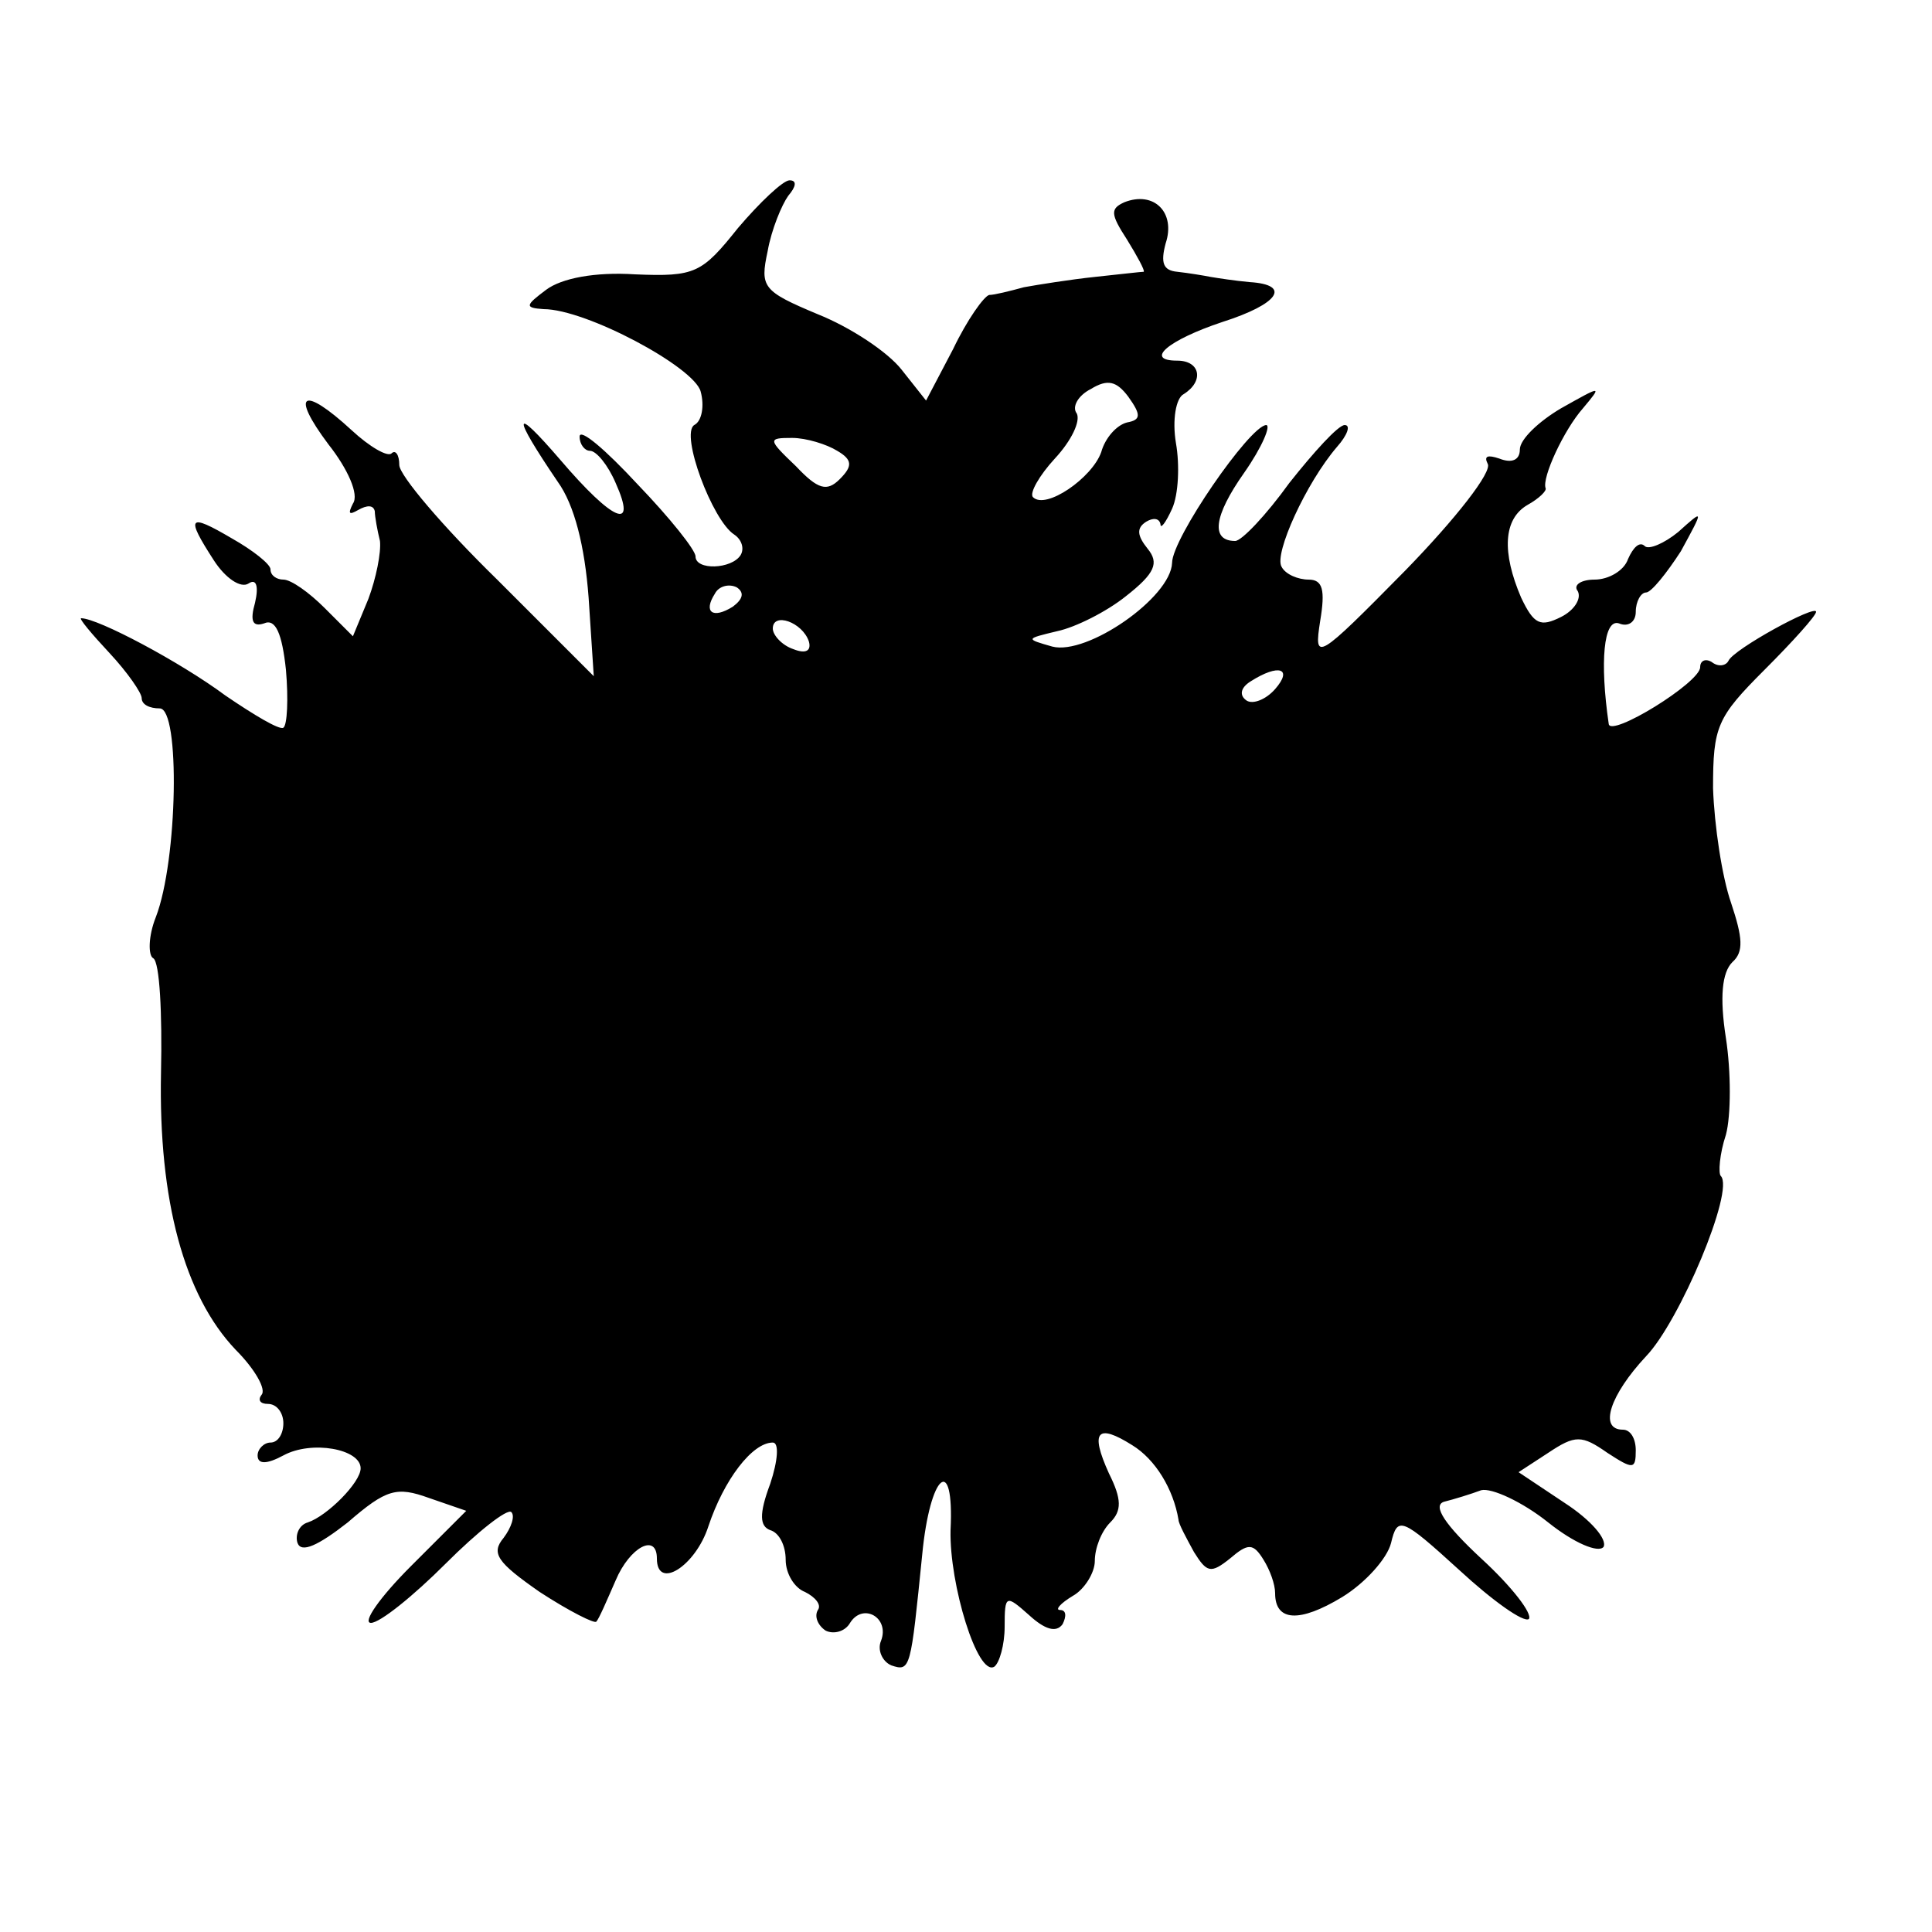
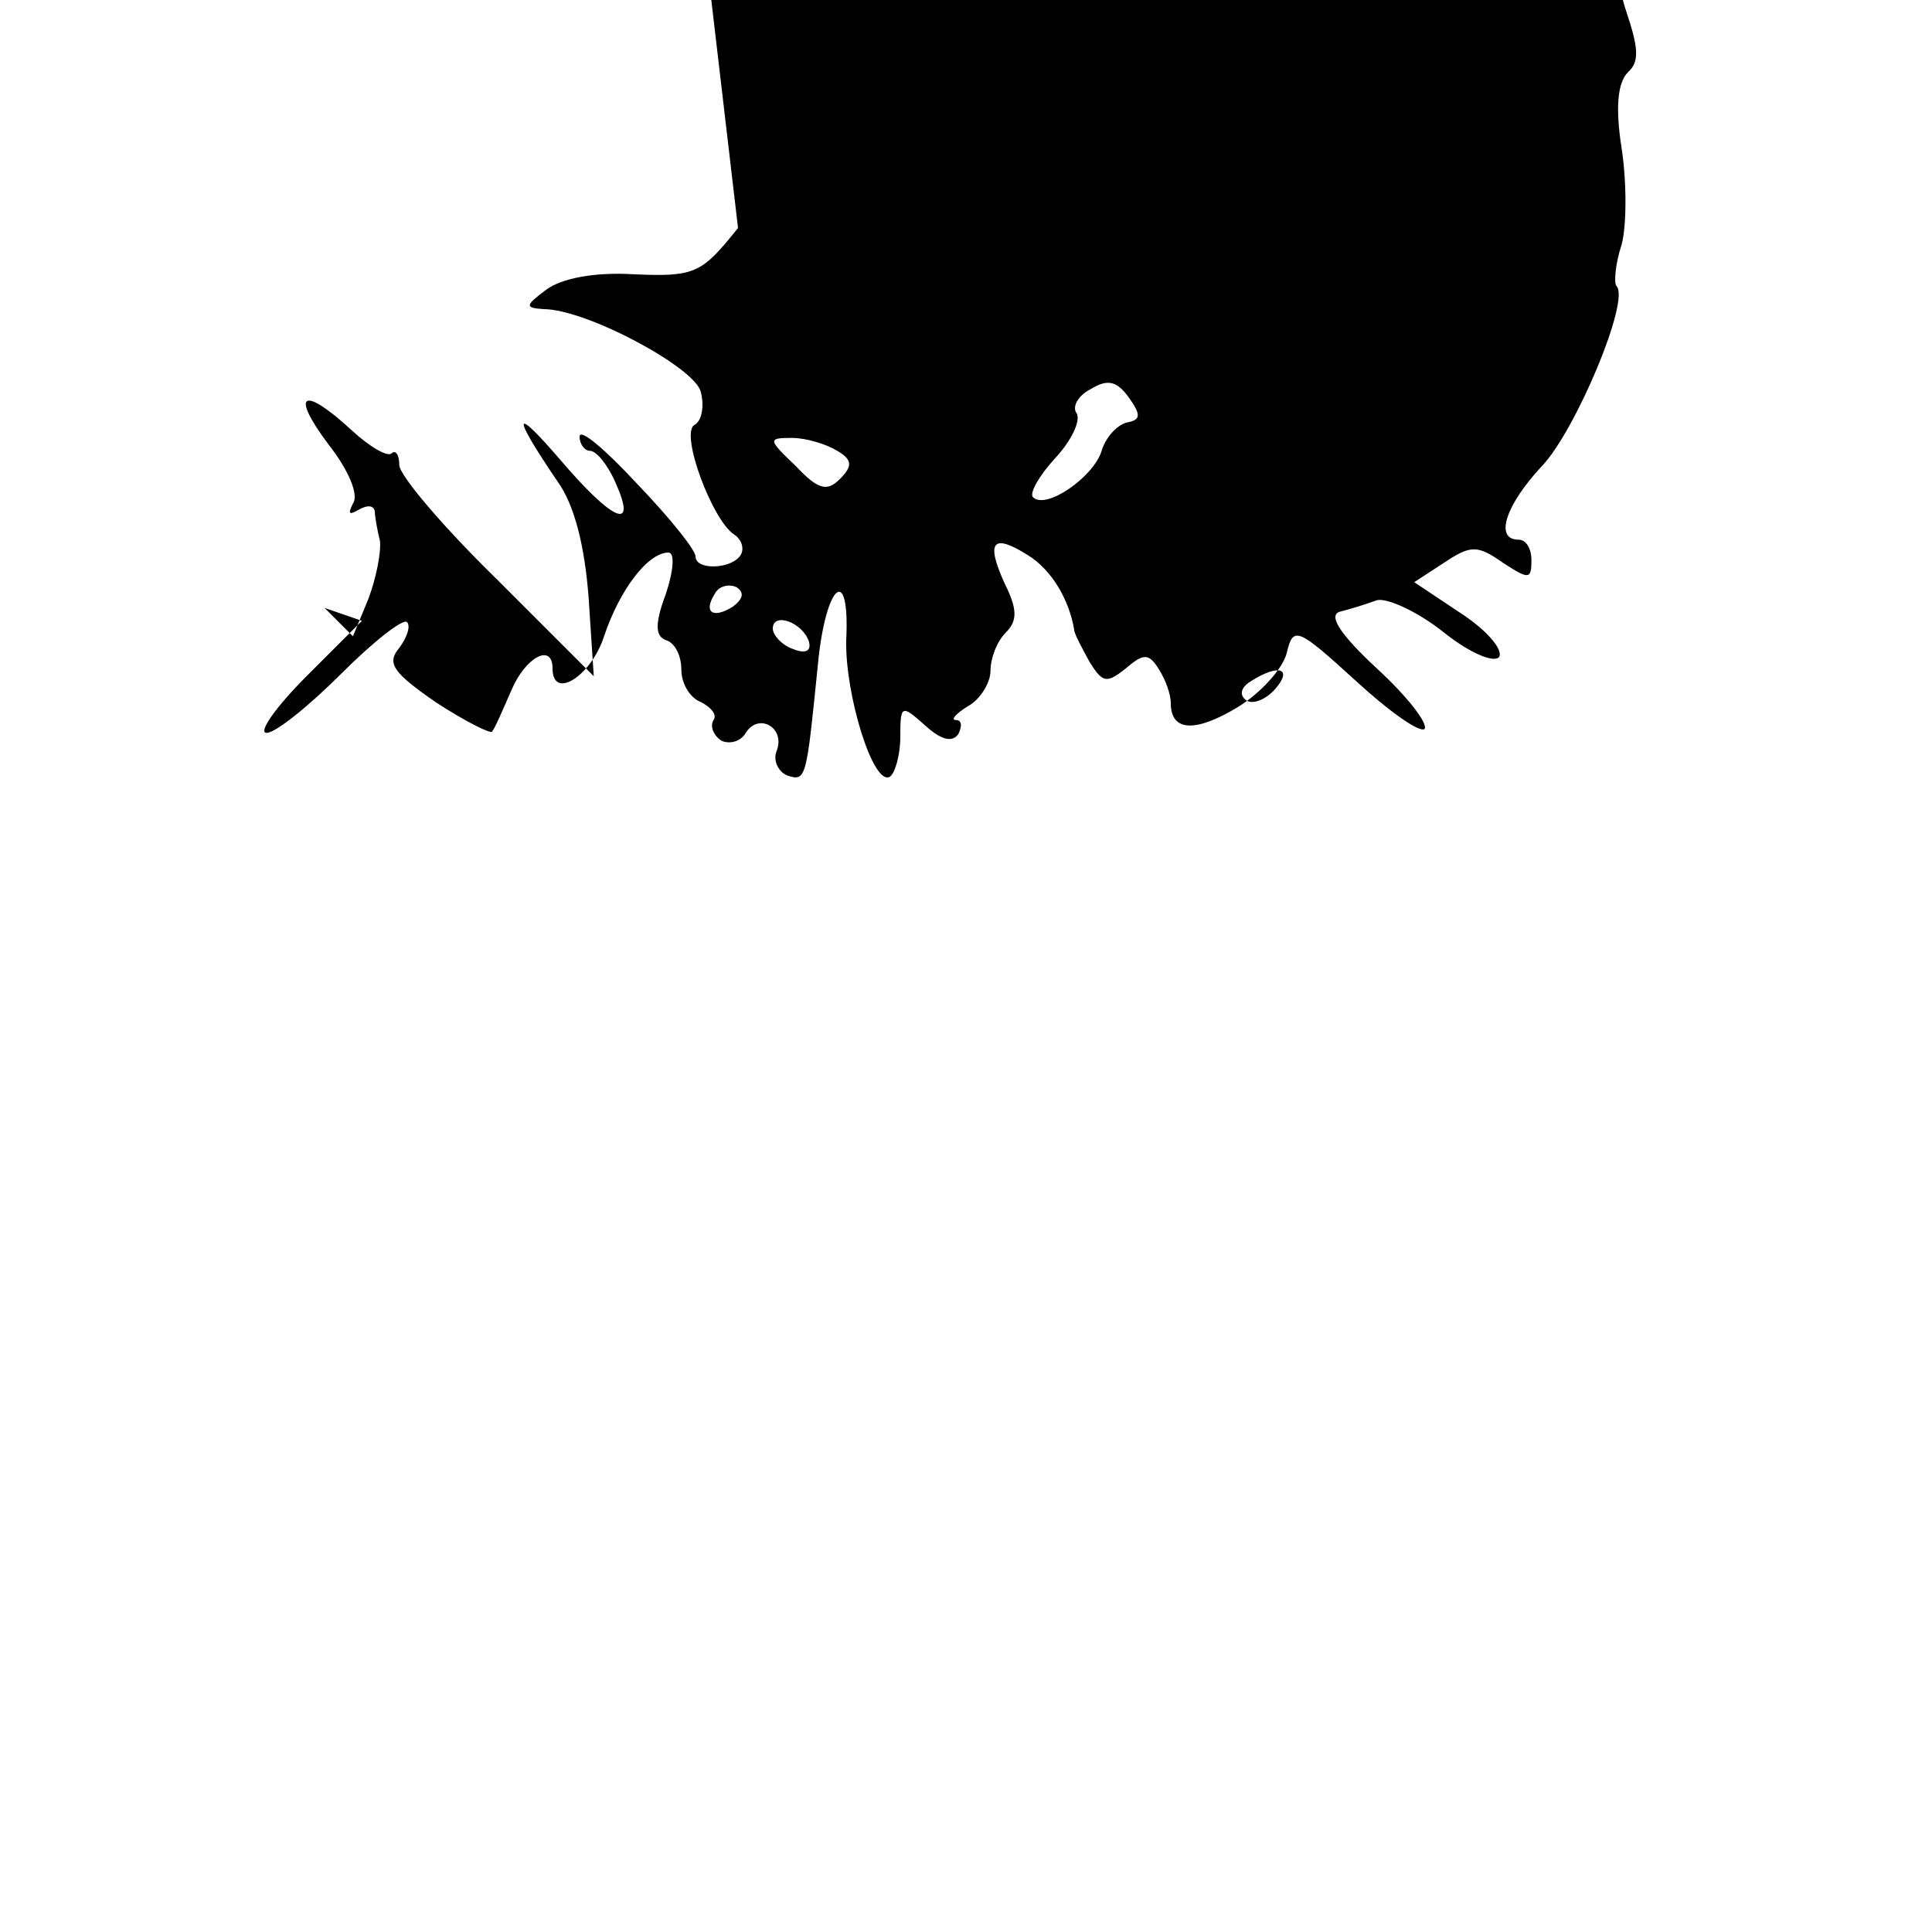
<svg xmlns="http://www.w3.org/2000/svg" version="1.0" width="150pt" height="150pt" viewBox="0 0 150 150" preserveAspectRatio="xMidYMid meet">
  <g transform="translate(0,150) scale(0.1,-0.1)" fill="#000000" stroke="none">
-     <path d="M573 1323 c-28 -35 -33 -38 -80 -36 -31 2 -57 -3 -69 -12 -16 -12 -17 -14 -2 -15 33 0 117 -45 122 -64 3 -11 1 -23 -5 -26 -11 -7 14 -74 31 -85 6 -4 8 -11 5 -16 -7 -11 -35 -12 -35 -1 0 5 -20 30 -45 56 -25 27 -45 44 -45 37 0 -6 4 -11 8 -11 5 0 14 -11 20 -25 17 -38 -2 -30 -43 18 -37 43 -38 36 -2 -17 13 -18 21 -50 24 -90 l4 -61 -75 75 c-42 41 -76 81 -76 89 0 8 -3 12 -6 9 -3 -3 -17 5 -31 18 -38 35 -48 29 -18 -11 15 -19 24 -39 19 -46 -4 -8 -3 -9 4 -5 7 4 12 4 13 -1 0 -4 2 -15 4 -23 1 -9 -3 -29 -9 -45 l-12 -29 -22 22 c-12 12 -26 22 -32 22 -5 0 -10 3 -10 8 0 4 -14 15 -30 24 -34 20 -36 17 -14 -17 9 -14 21 -22 27 -18 6 4 8 -2 5 -15 -4 -14 -2 -19 7 -16 9 4 14 -8 17 -36 2 -23 1 -43 -2 -45 -3 -2 -23 10 -45 25 -35 26 -99 60 -112 60 -2 0 8 -12 22 -27 14 -15 25 -31 25 -35 0 -5 6 -8 14 -8 16 0 14 -118 -3 -162 -6 -15 -6 -30 -2 -32 5 -3 7 -43 6 -89 -2 -99 18 -173 58 -215 15 -15 24 -31 20 -35 -3 -4 -1 -7 5 -7 7 0 12 -7 12 -15 0 -8 -4 -15 -10 -15 -5 0 -10 -5 -10 -10 0 -7 7 -7 20 0 22 12 60 5 60 -10 0 -11 -26 -37 -41 -42 -7 -2 -10 -10 -8 -16 3 -8 16 -2 39 16 30 26 38 28 63 19 l29 -10 -43 -43 c-24 -24 -38 -44 -31 -44 7 0 33 21 58 46 25 25 48 43 51 40 3 -3 0 -12 -6 -20 -10 -12 -5 -19 28 -42 23 -15 43 -25 44 -23 2 2 8 16 15 32 11 26 32 37 32 17 0 -25 30 -6 40 25 12 36 34 65 50 65 5 0 4 -14 -2 -32 -9 -24 -8 -33 0 -36 7 -2 12 -12 12 -23 0 -11 7 -22 15 -25 8 -4 13 -10 10 -14 -3 -5 0 -12 6 -16 6 -3 15 -1 19 6 10 16 31 4 24 -14 -3 -7 1 -16 8 -19 15 -5 15 -3 24 86 6 63 25 79 22 19 -1 -42 21 -114 34 -106 4 3 8 17 8 31 0 25 1 25 19 9 12 -11 21 -14 26 -7 3 6 3 11 -2 11 -4 0 0 5 10 11 9 5 17 18 17 27 0 10 5 23 12 30 9 9 9 18 -1 38 -15 33 -9 39 18 22 18 -11 32 -34 36 -58 0 -3 6 -14 12 -25 10 -16 13 -17 28 -5 14 12 18 12 26 -1 5 -8 9 -19 9 -26 0 -22 19 -23 52 -3 18 11 35 30 38 42 5 21 8 20 53 -21 26 -24 50 -41 54 -38 3 4 -13 25 -37 47 -28 26 -38 41 -29 44 8 2 21 6 29 9 8 2 32 -9 52 -25 20 -16 39 -24 43 -19 3 6 -10 21 -30 34 l-36 24 23 15 c21 14 26 14 46 0 20 -13 22 -13 22 2 0 9 -4 16 -10 16 -19 0 -10 27 18 57 26 27 69 129 58 140 -2 2 -1 17 4 32 4 15 4 49 0 75 -5 32 -3 51 5 59 9 8 8 19 -1 46 -7 20 -13 60 -14 89 0 48 3 55 40 92 22 22 40 42 40 45 0 6 -64 -29 -68 -38 -2 -4 -8 -5 -13 -1 -5 3 -9 1 -9 -4 0 -12 -70 -55 -71 -44 -7 48 -4 82 8 78 7 -3 13 1 13 9 0 8 4 15 8 15 4 0 16 15 27 32 18 33 18 33 -2 15 -11 -9 -23 -14 -26 -11 -4 4 -9 -1 -13 -10 -3 -9 -15 -16 -26 -16 -10 0 -17 -4 -13 -9 3 -6 -3 -15 -13 -20 -16 -8 -21 -6 -31 15 -15 35 -14 61 5 72 9 5 15 11 14 13 -3 8 14 45 29 62 15 18 15 18 -17 0 -17 -10 -32 -24 -32 -32 0 -8 -6 -11 -16 -7 -9 3 -12 2 -9 -4 4 -6 -25 -43 -64 -83 -69 -70 -71 -71 -66 -39 4 24 2 32 -9 32 -8 0 -18 4 -21 10 -6 10 19 65 43 93 8 9 11 17 6 17 -5 0 -24 -21 -43 -45 -18 -25 -37 -45 -42 -45 -19 0 -17 19 7 53 14 20 21 37 17 37 -13 -1 -73 -88 -73 -107 -1 -27 -66 -72 -93 -65 -21 6 -21 6 4 12 14 3 38 15 53 27 23 18 26 26 17 37 -8 10 -9 16 -1 21 5 3 10 3 11 -2 0 -4 4 1 9 12 5 11 6 34 3 51 -3 18 0 35 6 38 16 10 13 26 -5 26 -26 0 -7 16 35 30 44 14 54 29 21 31 -11 1 -24 3 -30 4 -5 1 -17 3 -26 4 -11 1 -13 7 -9 22 8 24 -9 41 -32 32 -11 -5 -11 -9 2 -29 8 -13 14 -24 13 -25 -2 0 -19 -2 -38 -4 -19 -2 -44 -6 -55 -8 -11 -3 -23 -6 -27 -6 -4 -1 -17 -19 -28 -42 l-21 -40 -19 24 c-11 14 -40 33 -65 43 -43 18 -45 21 -39 49 3 17 11 36 16 43 6 7 7 12 1 12 -5 0 -23 -17 -40 -37z m302 -151 c-8 -2 -17 -12 -20 -23 -7 -20 -43 -45 -53 -35 -3 3 5 17 17 30 13 14 20 29 17 35 -4 5 1 14 11 19 13 8 20 6 29 -6 10 -14 10 -18 -1 -20z m-225 -22 c12 -7 12 -12 2 -22 -10 -10 -17 -8 -34 10 -22 21 -22 22 -3 22 11 0 27 -5 35 -10z m-81 -121 c-16 -10 -23 -4 -14 10 3 6 11 8 17 5 6 -4 5 -9 -3 -15z m59 -27 c2 -7 -2 -10 -12 -6 -9 3 -16 11 -16 16 0 13 23 5 28 -10z m362 -37 c-7 -8 -17 -12 -22 -9 -6 4 -5 10 3 15 22 14 33 10 19 -6z" />
+     <path d="M573 1323 c-28 -35 -33 -38 -80 -36 -31 2 -57 -3 -69 -12 -16 -12 -17 -14 -2 -15 33 0 117 -45 122 -64 3 -11 1 -23 -5 -26 -11 -7 14 -74 31 -85 6 -4 8 -11 5 -16 -7 -11 -35 -12 -35 -1 0 5 -20 30 -45 56 -25 27 -45 44 -45 37 0 -6 4 -11 8 -11 5 0 14 -11 20 -25 17 -38 -2 -30 -43 18 -37 43 -38 36 -2 -17 13 -18 21 -50 24 -90 l4 -61 -75 75 c-42 41 -76 81 -76 89 0 8 -3 12 -6 9 -3 -3 -17 5 -31 18 -38 35 -48 29 -18 -11 15 -19 24 -39 19 -46 -4 -8 -3 -9 4 -5 7 4 12 4 13 -1 0 -4 2 -15 4 -23 1 -9 -3 -29 -9 -45 l-12 -29 -22 22 l29 -10 -43 -43 c-24 -24 -38 -44 -31 -44 7 0 33 21 58 46 25 25 48 43 51 40 3 -3 0 -12 -6 -20 -10 -12 -5 -19 28 -42 23 -15 43 -25 44 -23 2 2 8 16 15 32 11 26 32 37 32 17 0 -25 30 -6 40 25 12 36 34 65 50 65 5 0 4 -14 -2 -32 -9 -24 -8 -33 0 -36 7 -2 12 -12 12 -23 0 -11 7 -22 15 -25 8 -4 13 -10 10 -14 -3 -5 0 -12 6 -16 6 -3 15 -1 19 6 10 16 31 4 24 -14 -3 -7 1 -16 8 -19 15 -5 15 -3 24 86 6 63 25 79 22 19 -1 -42 21 -114 34 -106 4 3 8 17 8 31 0 25 1 25 19 9 12 -11 21 -14 26 -7 3 6 3 11 -2 11 -4 0 0 5 10 11 9 5 17 18 17 27 0 10 5 23 12 30 9 9 9 18 -1 38 -15 33 -9 39 18 22 18 -11 32 -34 36 -58 0 -3 6 -14 12 -25 10 -16 13 -17 28 -5 14 12 18 12 26 -1 5 -8 9 -19 9 -26 0 -22 19 -23 52 -3 18 11 35 30 38 42 5 21 8 20 53 -21 26 -24 50 -41 54 -38 3 4 -13 25 -37 47 -28 26 -38 41 -29 44 8 2 21 6 29 9 8 2 32 -9 52 -25 20 -16 39 -24 43 -19 3 6 -10 21 -30 34 l-36 24 23 15 c21 14 26 14 46 0 20 -13 22 -13 22 2 0 9 -4 16 -10 16 -19 0 -10 27 18 57 26 27 69 129 58 140 -2 2 -1 17 4 32 4 15 4 49 0 75 -5 32 -3 51 5 59 9 8 8 19 -1 46 -7 20 -13 60 -14 89 0 48 3 55 40 92 22 22 40 42 40 45 0 6 -64 -29 -68 -38 -2 -4 -8 -5 -13 -1 -5 3 -9 1 -9 -4 0 -12 -70 -55 -71 -44 -7 48 -4 82 8 78 7 -3 13 1 13 9 0 8 4 15 8 15 4 0 16 15 27 32 18 33 18 33 -2 15 -11 -9 -23 -14 -26 -11 -4 4 -9 -1 -13 -10 -3 -9 -15 -16 -26 -16 -10 0 -17 -4 -13 -9 3 -6 -3 -15 -13 -20 -16 -8 -21 -6 -31 15 -15 35 -14 61 5 72 9 5 15 11 14 13 -3 8 14 45 29 62 15 18 15 18 -17 0 -17 -10 -32 -24 -32 -32 0 -8 -6 -11 -16 -7 -9 3 -12 2 -9 -4 4 -6 -25 -43 -64 -83 -69 -70 -71 -71 -66 -39 4 24 2 32 -9 32 -8 0 -18 4 -21 10 -6 10 19 65 43 93 8 9 11 17 6 17 -5 0 -24 -21 -43 -45 -18 -25 -37 -45 -42 -45 -19 0 -17 19 7 53 14 20 21 37 17 37 -13 -1 -73 -88 -73 -107 -1 -27 -66 -72 -93 -65 -21 6 -21 6 4 12 14 3 38 15 53 27 23 18 26 26 17 37 -8 10 -9 16 -1 21 5 3 10 3 11 -2 0 -4 4 1 9 12 5 11 6 34 3 51 -3 18 0 35 6 38 16 10 13 26 -5 26 -26 0 -7 16 35 30 44 14 54 29 21 31 -11 1 -24 3 -30 4 -5 1 -17 3 -26 4 -11 1 -13 7 -9 22 8 24 -9 41 -32 32 -11 -5 -11 -9 2 -29 8 -13 14 -24 13 -25 -2 0 -19 -2 -38 -4 -19 -2 -44 -6 -55 -8 -11 -3 -23 -6 -27 -6 -4 -1 -17 -19 -28 -42 l-21 -40 -19 24 c-11 14 -40 33 -65 43 -43 18 -45 21 -39 49 3 17 11 36 16 43 6 7 7 12 1 12 -5 0 -23 -17 -40 -37z m302 -151 c-8 -2 -17 -12 -20 -23 -7 -20 -43 -45 -53 -35 -3 3 5 17 17 30 13 14 20 29 17 35 -4 5 1 14 11 19 13 8 20 6 29 -6 10 -14 10 -18 -1 -20z m-225 -22 c12 -7 12 -12 2 -22 -10 -10 -17 -8 -34 10 -22 21 -22 22 -3 22 11 0 27 -5 35 -10z m-81 -121 c-16 -10 -23 -4 -14 10 3 6 11 8 17 5 6 -4 5 -9 -3 -15z m59 -27 c2 -7 -2 -10 -12 -6 -9 3 -16 11 -16 16 0 13 23 5 28 -10z m362 -37 c-7 -8 -17 -12 -22 -9 -6 4 -5 10 3 15 22 14 33 10 19 -6z" />
  </g>
</svg>